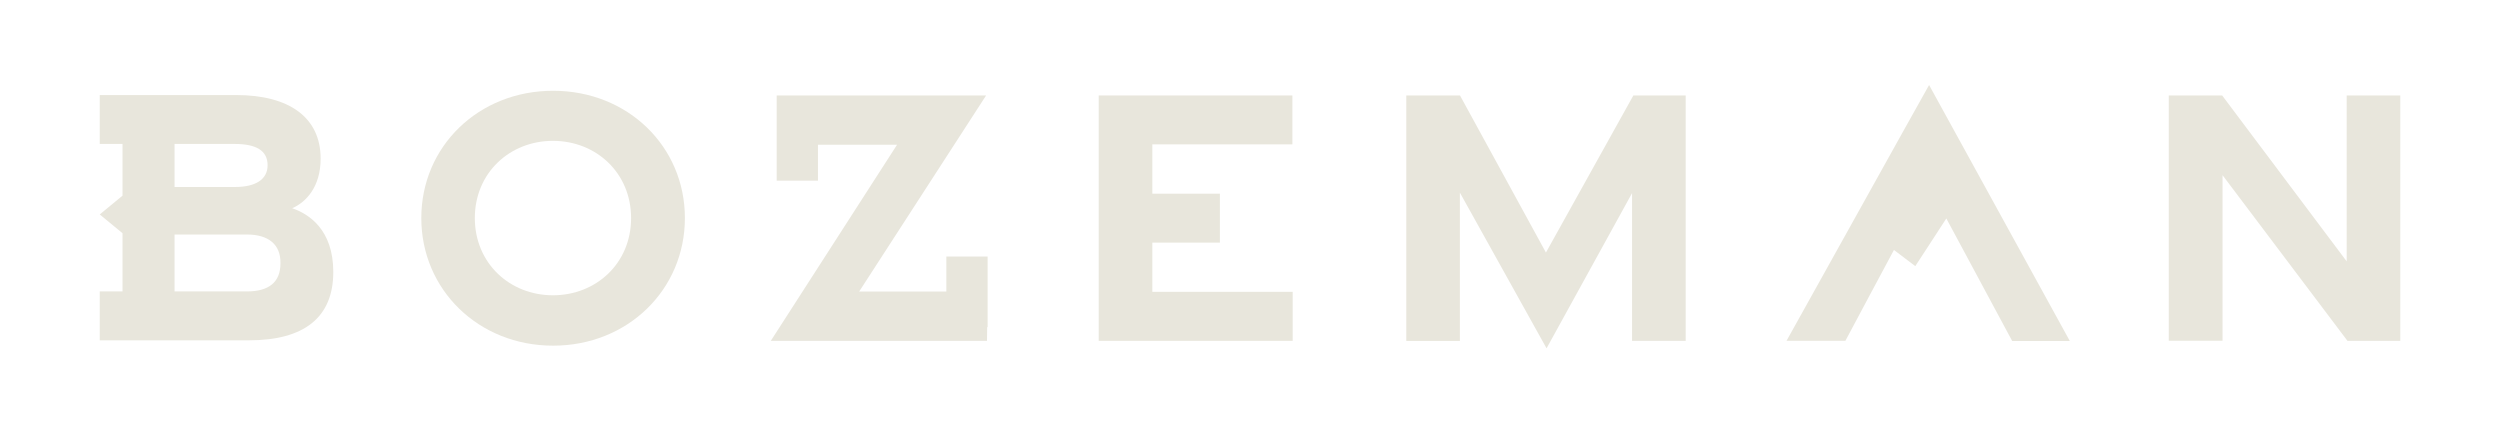
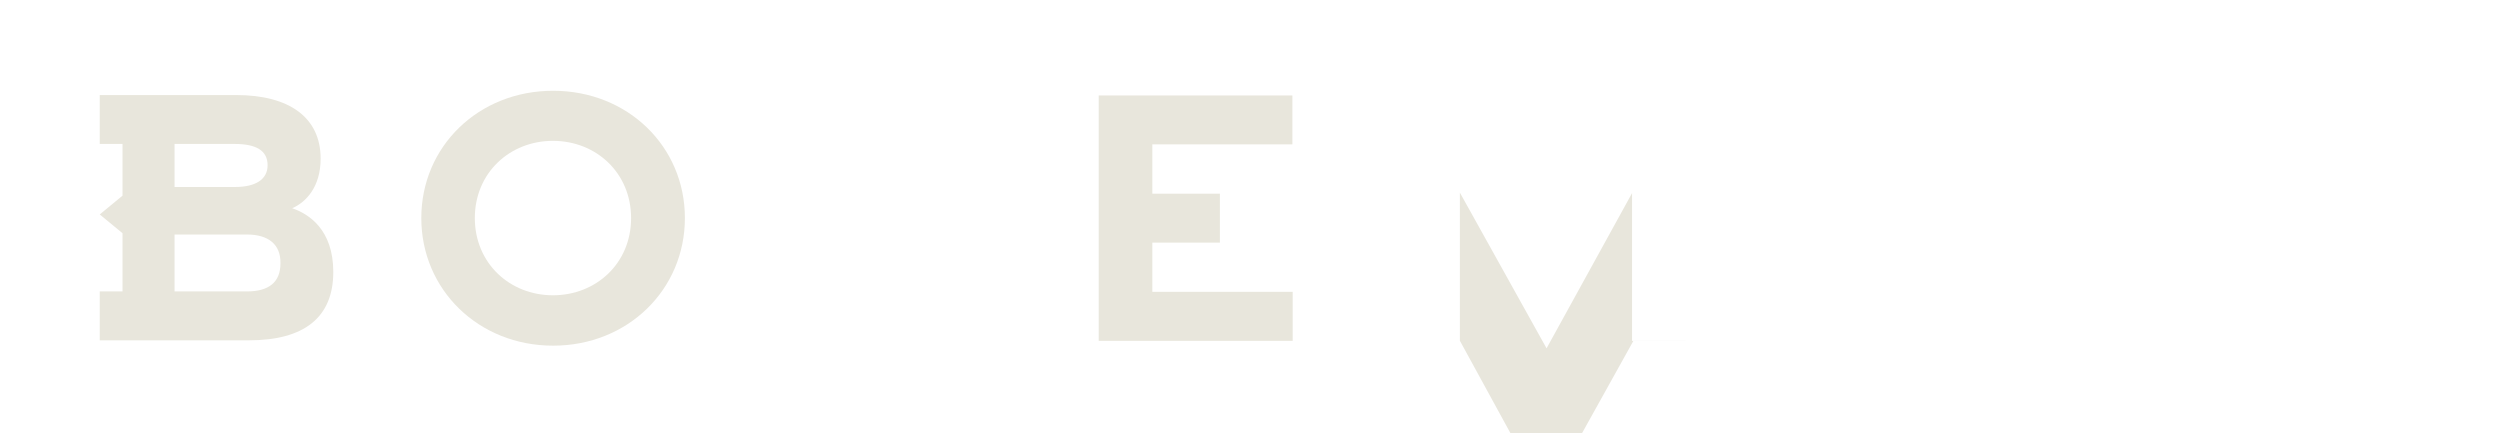
<svg xmlns="http://www.w3.org/2000/svg" width="1500px" height="260px" id="Layer_1" data-name="Layer 1" viewBox="0 0 720 125.65">
  <defs>
    <style>.cls-1{fill:#e8e6dc;}</style>
  </defs>
  <path class="cls-1" d="M119.71,63.23c0-20.76,16.58-36.91,38.22-36.91s38.21,16.15,38.21,36.91-16.58,37-38.21,37S119.71,84,119.71,63.23Zm60.83,0c0-13.1-10.14-22.39-22.66-22.39s-22.65,9.29-22.65,22.39,10.14,22.39,22.65,22.39S180.54,76.36,180.54,63.26Z" />
-   <path class="cls-1" d="M420.86,55.86v43H405.32V27.68h15.57l24.92,45.55,25.35-45.55h15.17V98.83H470.78V56l-24.79,45Z" />
-   <path class="cls-1" d="M566.82,72.48l-4.91-9.13-9,13.82-6.19-4.69L539.8,85.4l-7.16,13.42H515.57l34.07-61.17,7.27-13,40.8,74.22H581L573.76,85.4Z" />
-   <path class="cls-1" d="M626.41,27.68h15.48L678,75.79V27.68h15.54V98.83H678.22L642,50.8v48H626.41Z" />
-   <polygon class="cls-1" points="271.95 74.39 271.95 84.54 246.67 84.54 283.48 27.68 222.76 27.68 222.76 31.92 222.76 41.97 222.76 52.39 234.73 52.39 234.73 41.97 257.66 41.97 221.05 98.83 283.74 98.83 283.79 94.86 283.92 94.86 283.92 74.39 271.95 74.39" />
+   <path class="cls-1" d="M420.86,55.86v43H405.32h15.57l24.92,45.55,25.35-45.55h15.17V98.83H470.78V56l-24.79,45Z" />
  <polygon class="cls-1" points="331.68 84.62 331.68 70.35 351.27 70.35 351.27 56.16 331.68 56.16 331.68 41.86 372.29 41.86 372.29 27.68 316.13 27.68 316.13 98.83 372.38 98.83 372.38 84.62 331.68 84.62" />
  <path class="cls-1" d="M82.27,60.38c4-1.74,8.25-6.17,8.25-14.39,0-11.85-9-18.43-24.49-18.43H26.47V41.74h6.6v15l-6.6,5.44,6.6,5.44V84.5h-6.6V98.68h6.6v0H69.74c16,0,24.45-6.63,24.45-19.82C94.19,66.49,87,62,82.27,60.38ZM48.16,41.74H65.58c6.19,0,9.56,1.88,9.56,6.18,0,4.14-3.54,6.3-9.41,6.3H48.16Zm21,42.76h-21V68h21c6.2,0,9.8,2.87,9.71,8.3C78.91,81.89,75.4,84.5,69.21,84.5Z" />
</svg>